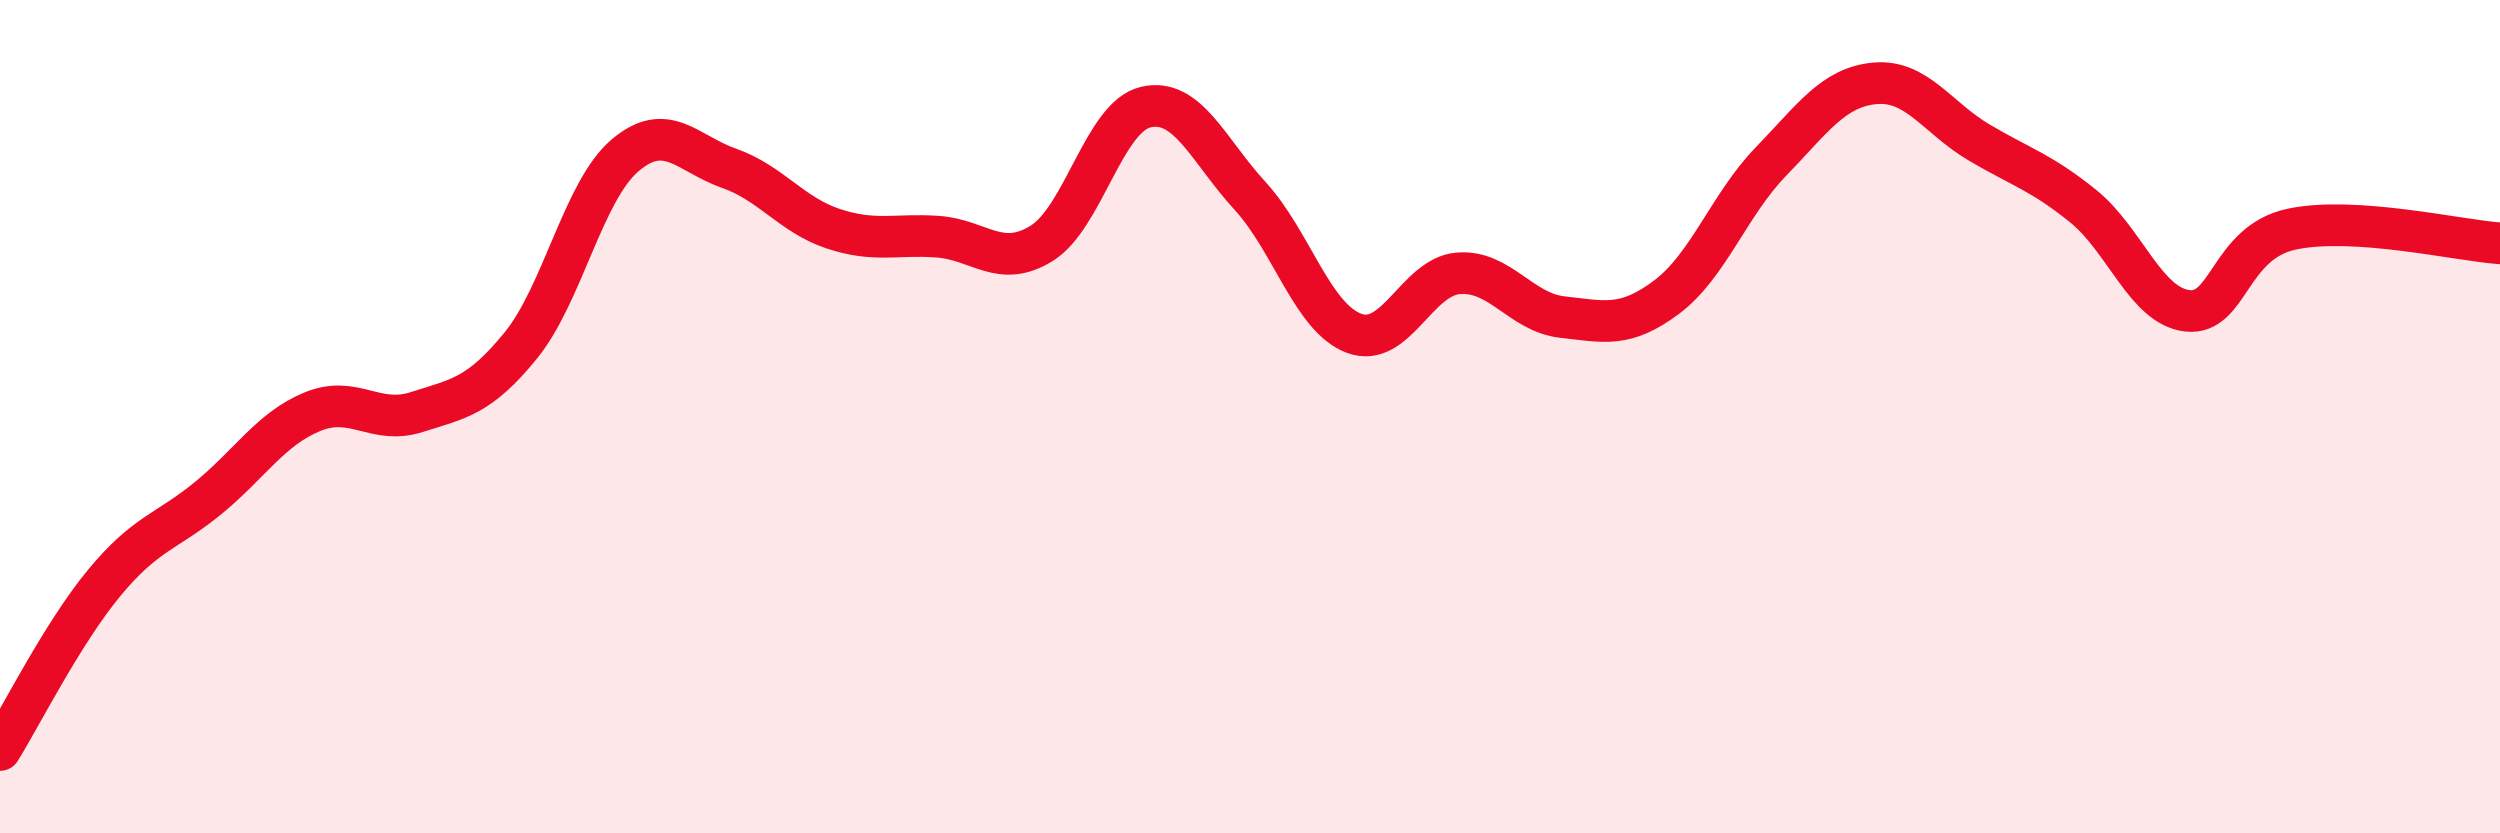
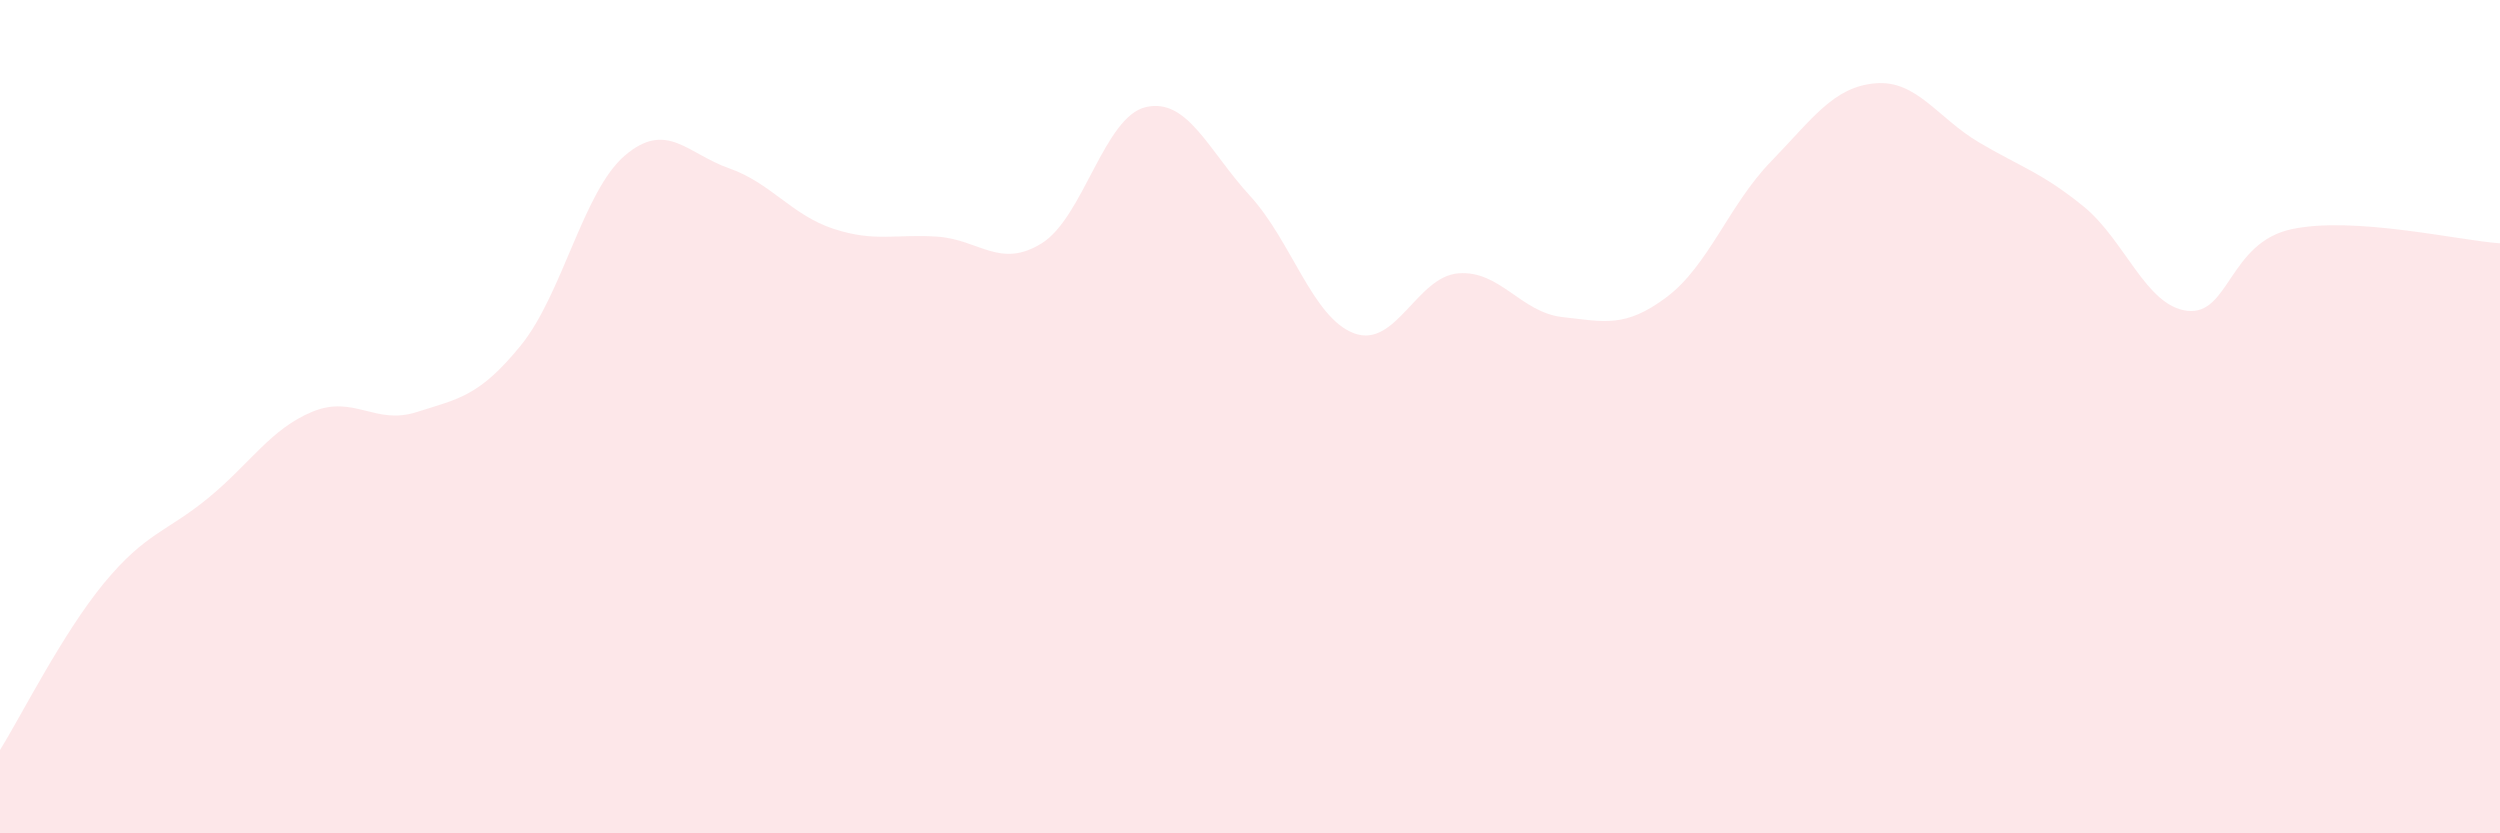
<svg xmlns="http://www.w3.org/2000/svg" width="60" height="20" viewBox="0 0 60 20">
  <path d="M 0,18 C 0.5,17.2 1.5,15.2 2.5,13.99 C 3.5,12.78 4,12.77 5,11.95 C 6,11.13 6.5,10.29 7.5,9.88 C 8.5,9.47 9,10.21 10,9.89 C 11,9.57 11.5,9.52 12.5,8.29 C 13.5,7.06 14,4.58 15,3.73 C 16,2.88 16.5,3.69 17.5,4.04 C 18.5,4.39 19,5.16 20,5.49 C 21,5.82 21.5,5.61 22.5,5.68 C 23.5,5.75 24,6.46 25,5.84 C 26,5.22 26.5,2.8 27.5,2.57 C 28.5,2.34 29,3.61 30,4.7 C 31,5.79 31.5,7.63 32.5,8 C 33.5,8.37 34,6.64 35,6.56 C 36,6.48 36.5,7.5 37.5,7.61 C 38.5,7.72 39,7.88 40,7.13 C 41,6.38 41.5,4.91 42.5,3.88 C 43.5,2.85 44,2.09 45,2 C 46,1.91 46.5,2.83 47.5,3.42 C 48.5,4.01 49,4.14 50,4.95 C 51,5.76 51.5,7.35 52.5,7.46 C 53.5,7.57 53.5,5.82 55,5.5 C 56.5,5.18 59,5.77 60,5.84L60 20L0 20Z" fill="#EB0A25" opacity="0.1" stroke-linecap="round" stroke-linejoin="round" />
-   <path d="M 0,18 C 0.5,17.2 1.5,15.2 2.5,13.99 C 3.5,12.78 4,12.77 5,11.95 C 6,11.13 6.5,10.29 7.5,9.88 C 8.5,9.47 9,10.21 10,9.89 C 11,9.57 11.5,9.52 12.5,8.29 C 13.5,7.06 14,4.58 15,3.73 C 16,2.88 16.5,3.69 17.5,4.04 C 18.5,4.39 19,5.16 20,5.49 C 21,5.82 21.5,5.61 22.5,5.68 C 23.5,5.75 24,6.46 25,5.84 C 26,5.22 26.5,2.8 27.5,2.57 C 28.5,2.34 29,3.61 30,4.7 C 31,5.79 31.5,7.63 32.5,8 C 33.5,8.37 34,6.64 35,6.56 C 36,6.48 36.5,7.5 37.5,7.61 C 38.5,7.72 39,7.88 40,7.13 C 41,6.38 41.5,4.91 42.5,3.88 C 43.5,2.85 44,2.09 45,2 C 46,1.91 46.5,2.83 47.5,3.42 C 48.5,4.01 49,4.14 50,4.95 C 51,5.76 51.5,7.35 52.5,7.46 C 53.5,7.57 53.5,5.82 55,5.5 C 56.5,5.18 59,5.77 60,5.84" stroke="#EB0A25" stroke-width="1" fill="none" stroke-linecap="round" stroke-linejoin="round" />
</svg>